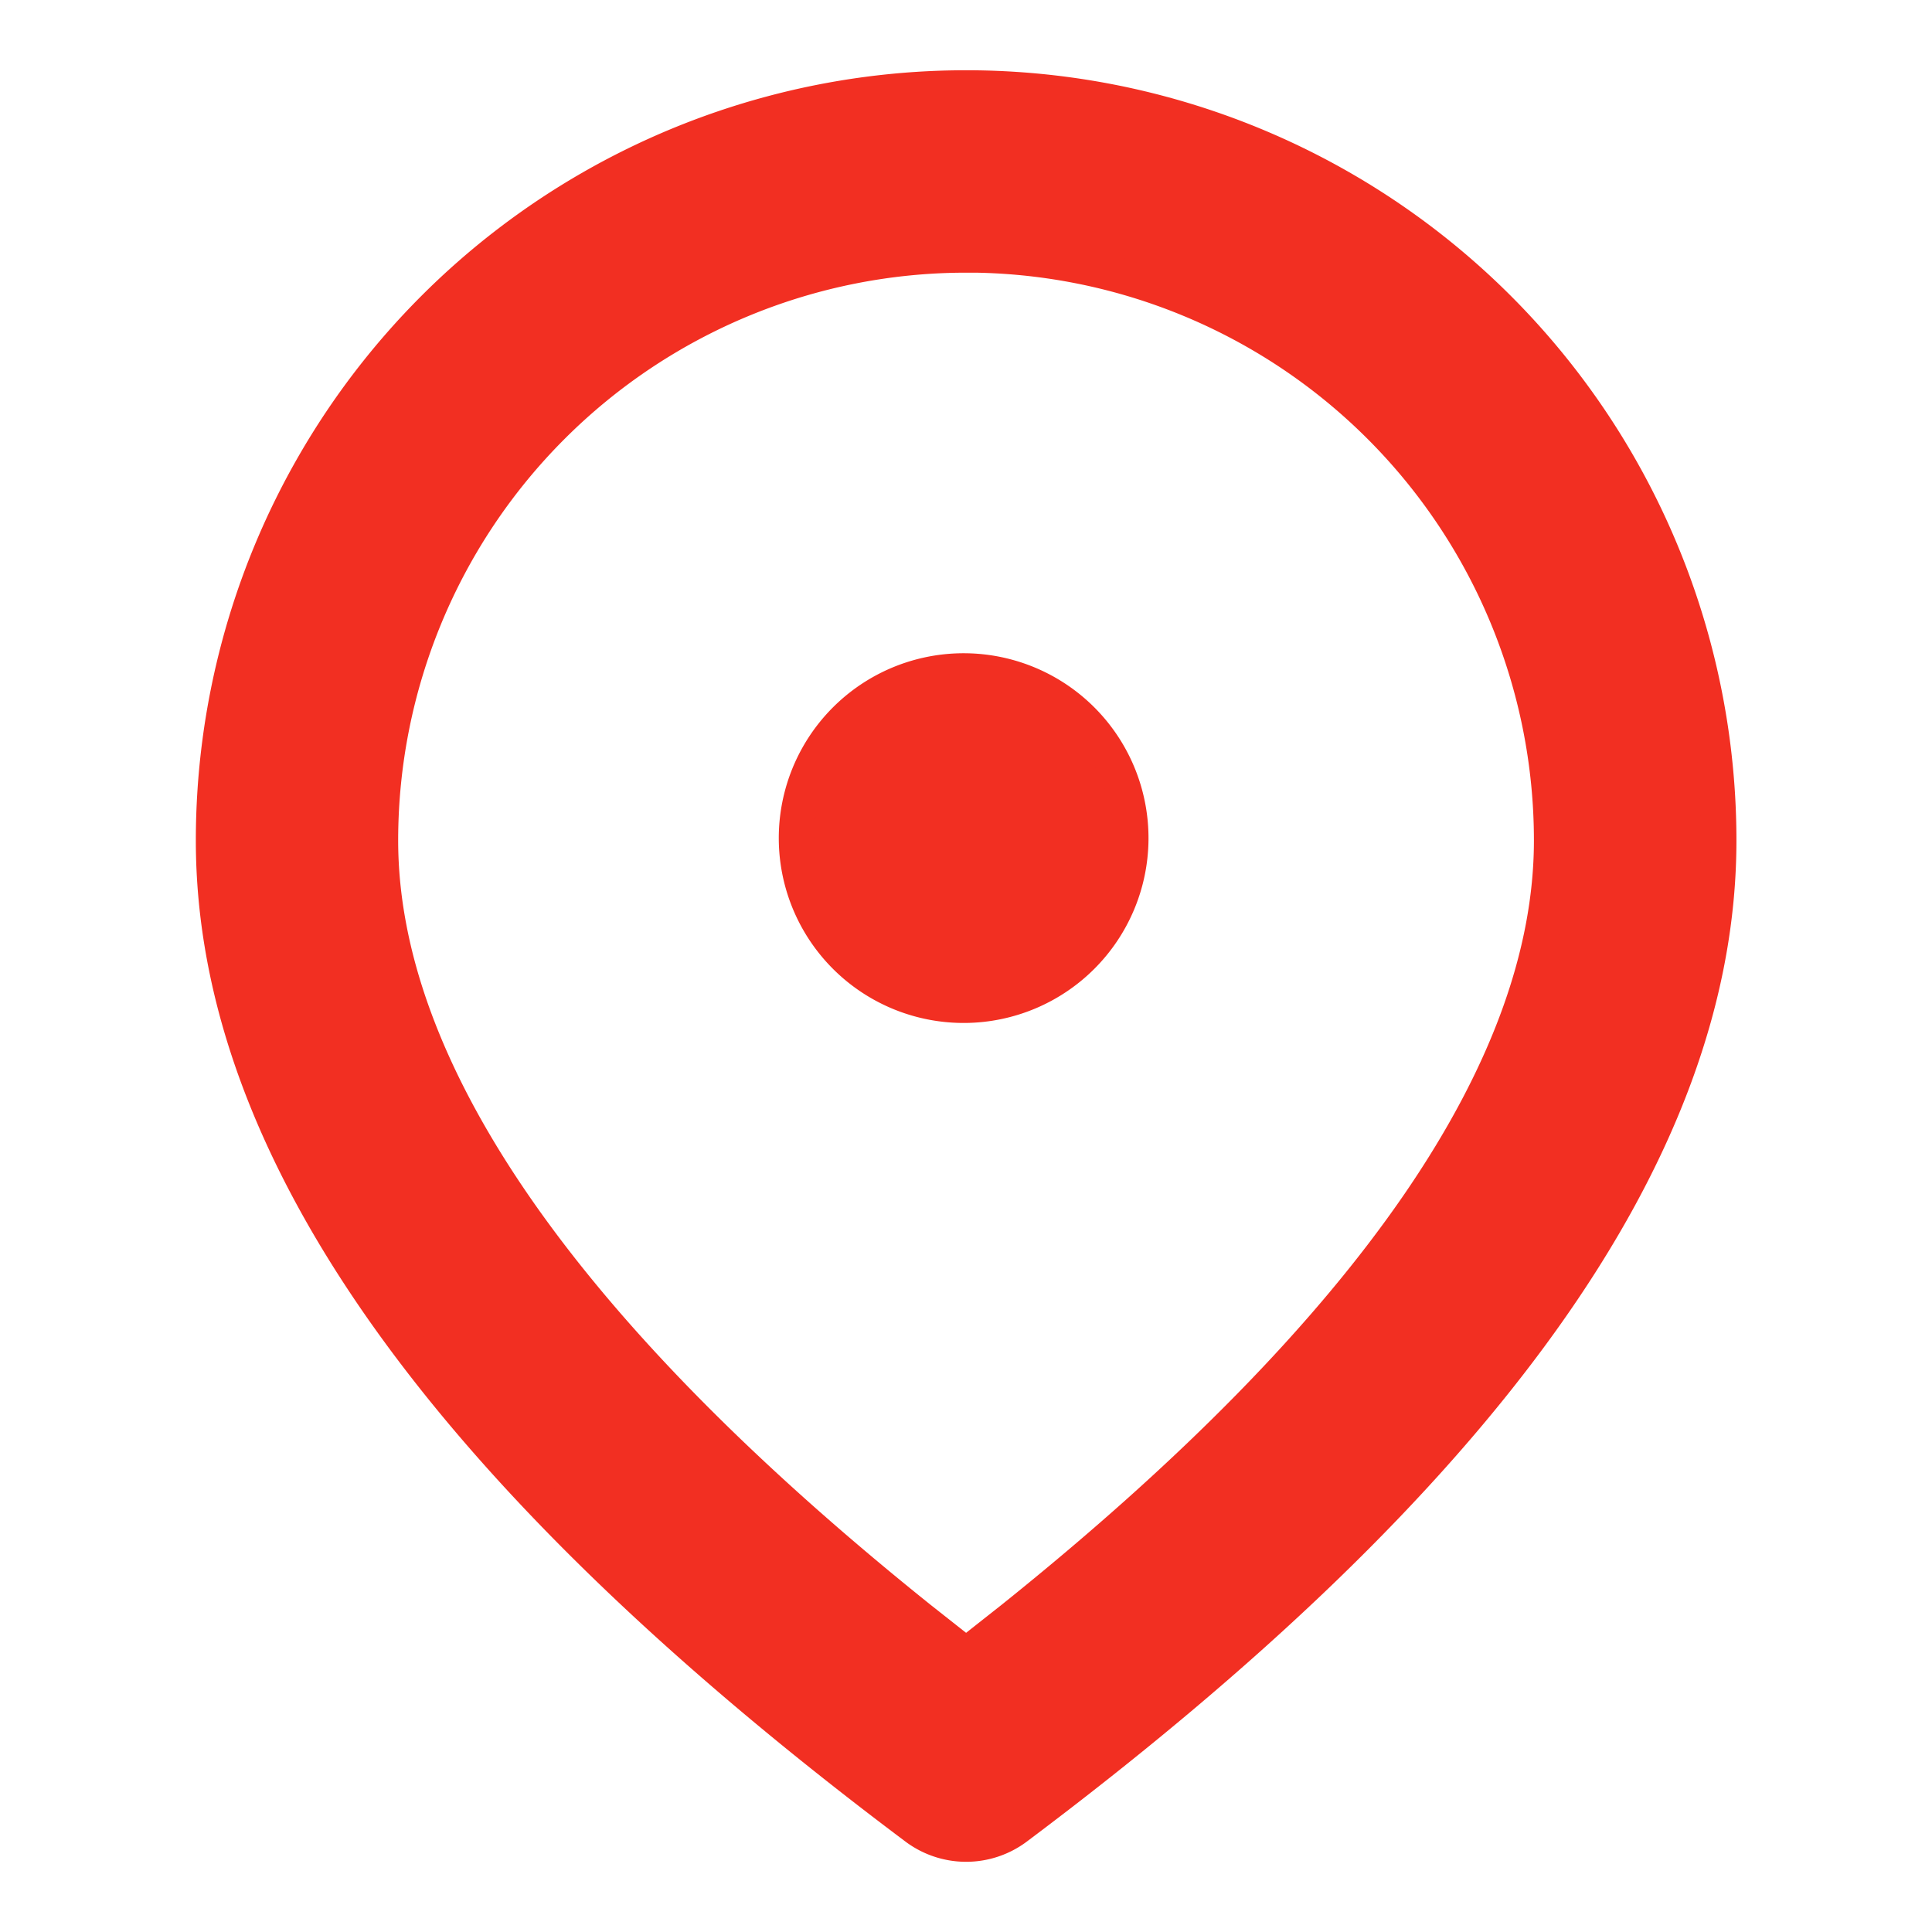
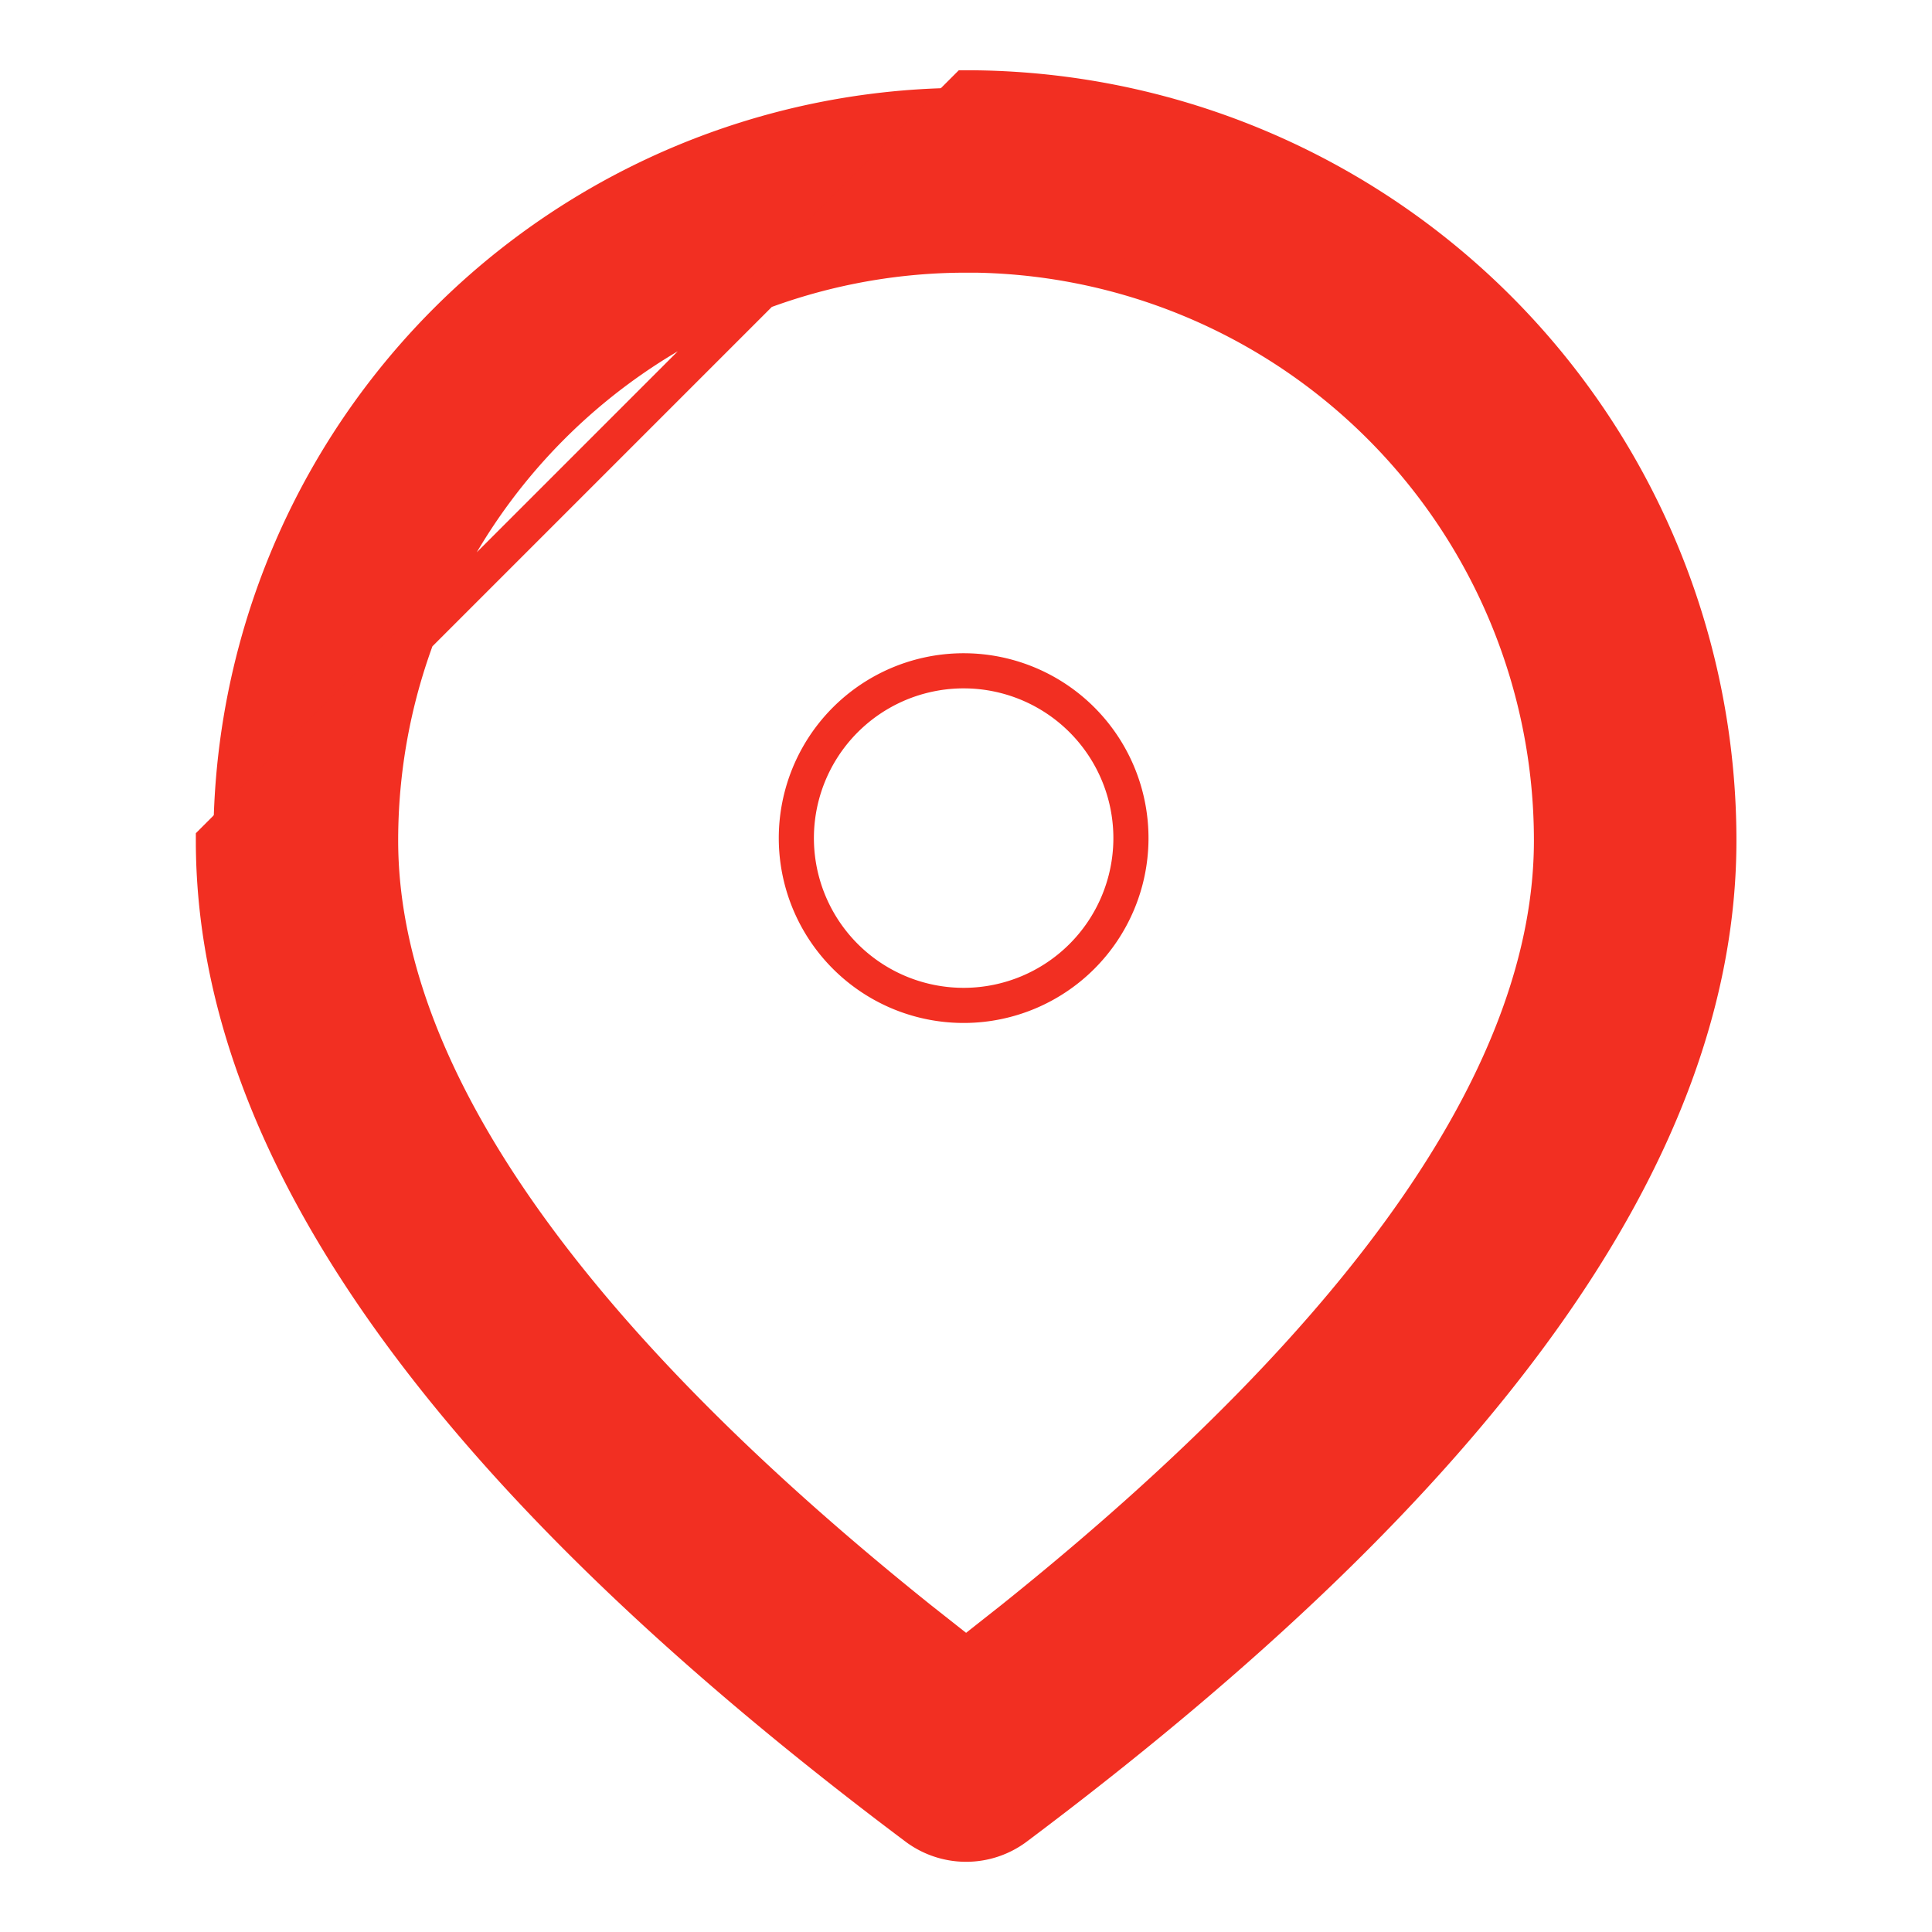
<svg xmlns="http://www.w3.org/2000/svg" width="1em" height="1em" viewBox="0 0 18 22" fill="none">
  <path d="M9.001 1a8.571 8.571 0 0 1 8.572 8.571c0 3.549-2.705 7.267-8 11.239a.952.952 0 0 1-1.143 0c-5.296-3.972-8-7.69-8-11.239A8.571 8.571 0 0 1 9 1Zm0 1.905A6.667 6.667 0 0 0 2.334 9.57c0 2.581 2.018 5.559 6.141 8.863l.526.415.526-.415c4.124-3.305 6.14-6.282 6.14-8.863a6.667 6.667 0 0 0-6.666-6.666Z" fill="#F22F22" />
-   <path d="M10.348 8.225a1.905 1.905 0 1 0-2.694 2.693 1.905 1.905 0 0 0 2.694-2.693Z" fill="#F22F22" />
-   <path d="M9.001 1a8.571 8.571 0 0 1 8.572 8.571c0 3.549-2.705 7.267-8 11.239a.952.952 0 0 1-1.143 0c-5.296-3.972-8-7.69-8-11.239A8.571 8.571 0 0 1 9 1Zm0 1.905A6.667 6.667 0 0 0 2.334 9.57c0 2.581 2.018 5.559 6.141 8.863l.526.415.526-.415c4.124-3.305 6.14-6.282 6.14-8.863a6.667 6.667 0 0 0-6.666-6.666Z" stroke="#F22F22" stroke-width="0.4" />
+   <path d="M9.001 1a8.571 8.571 0 0 1 8.572 8.571c0 3.549-2.705 7.267-8 11.239a.952.952 0 0 1-1.143 0c-5.296-3.972-8-7.69-8-11.239Zm0 1.905A6.667 6.667 0 0 0 2.334 9.57c0 2.581 2.018 5.559 6.141 8.863l.526.415.526-.415c4.124-3.305 6.14-6.282 6.14-8.863a6.667 6.667 0 0 0-6.666-6.666Z" stroke="#F22F22" stroke-width="0.4" />
  <path d="M10.348 8.225a1.905 1.905 0 1 0-2.694 2.693 1.905 1.905 0 0 0 2.694-2.693Z" stroke="#F22F22" stroke-width="0.4" />
</svg>